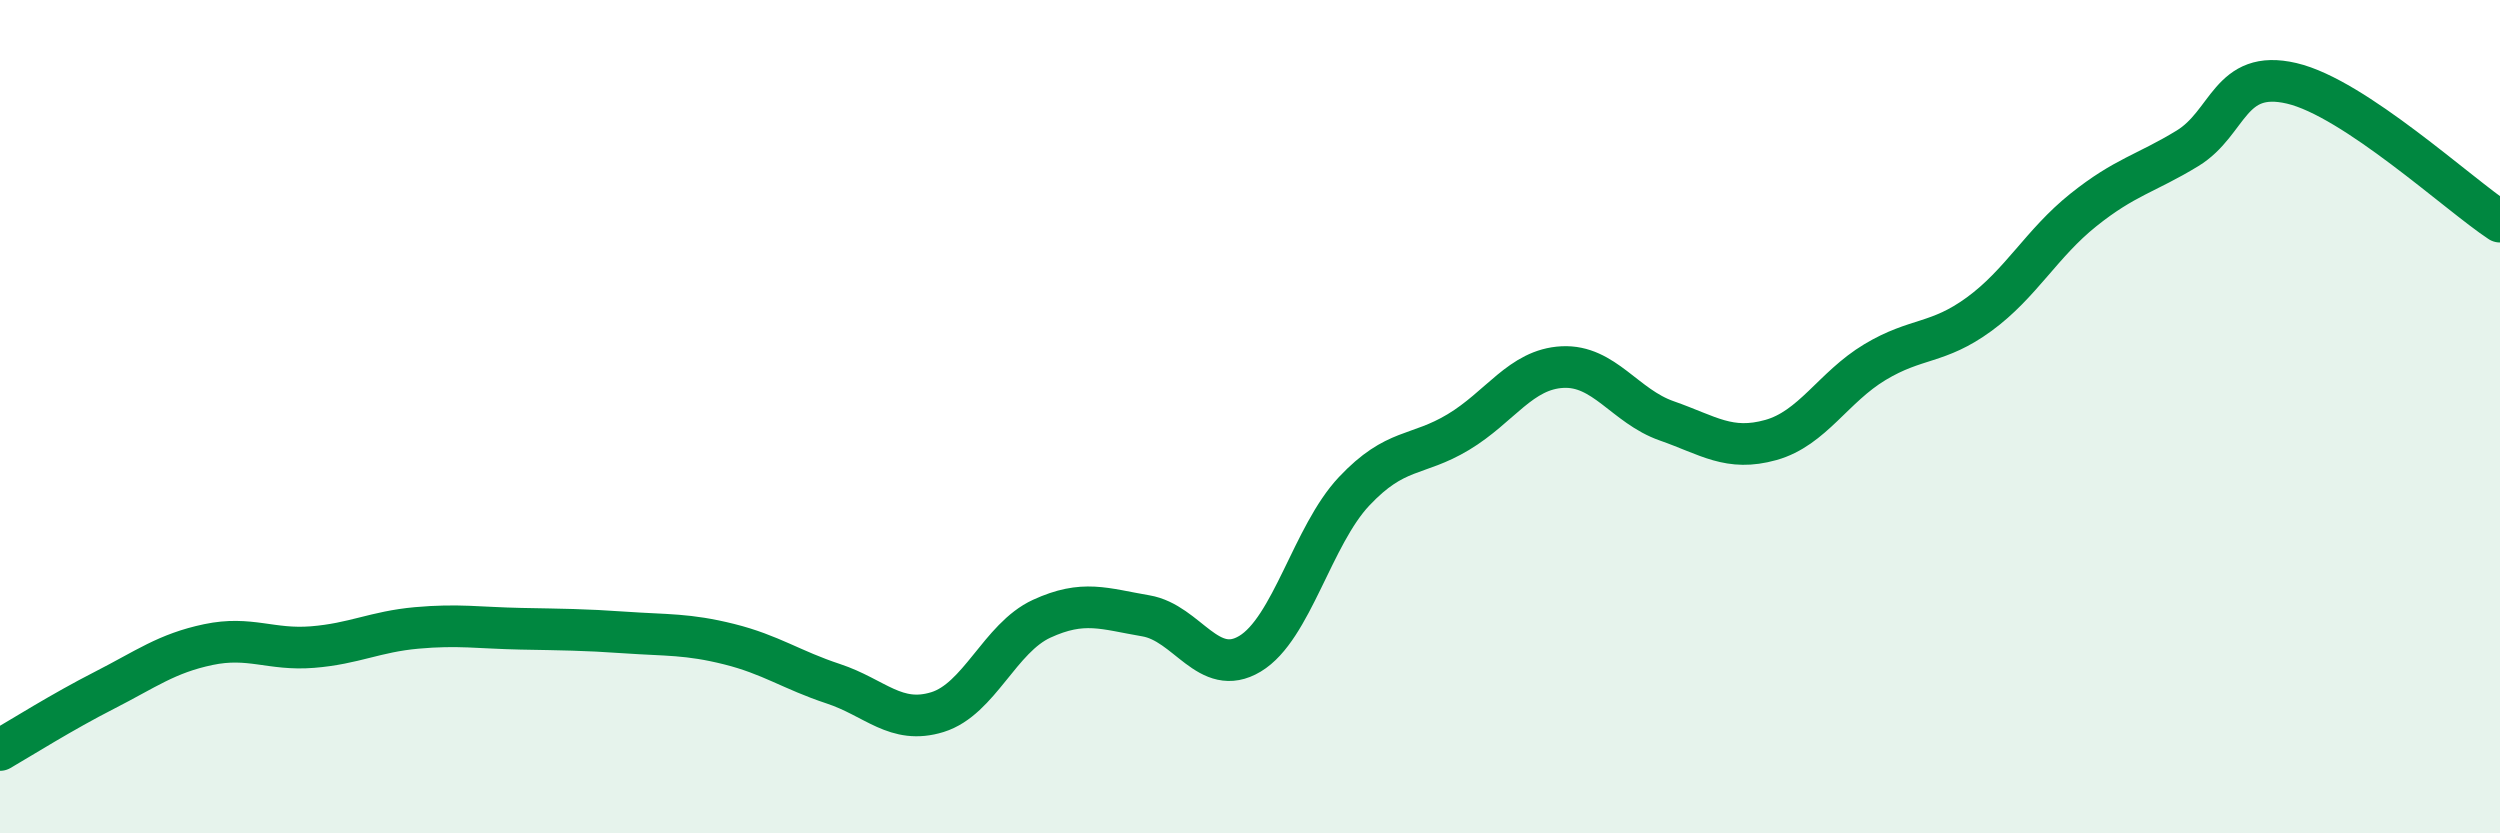
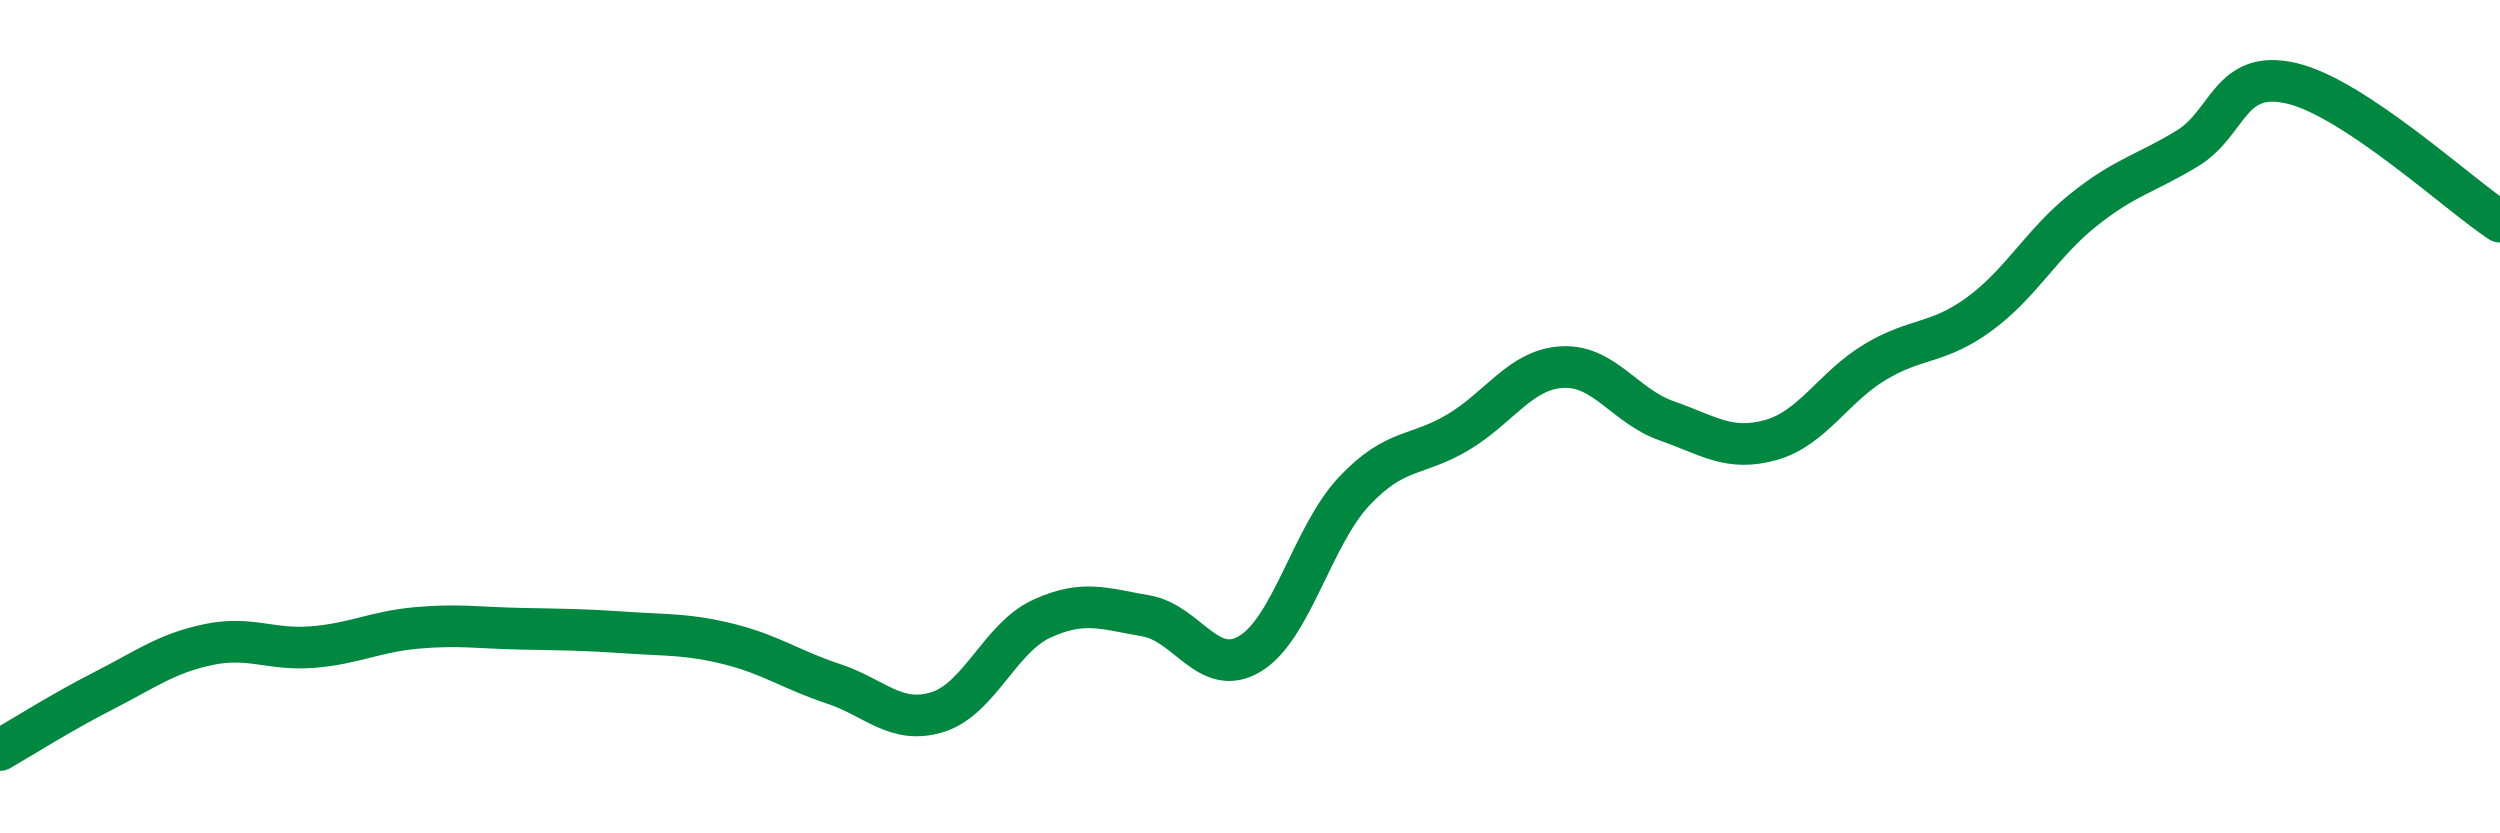
<svg xmlns="http://www.w3.org/2000/svg" width="60" height="20" viewBox="0 0 60 20">
-   <path d="M 0,18 C 0.5,17.71 1.5,17.08 2.5,16.57 C 3.5,16.06 4,15.68 5,15.47 C 6,15.26 6.5,15.61 7.5,15.53 C 8.5,15.45 9,15.16 10,15.07 C 11,14.98 11.5,15.07 12.5,15.09 C 13.5,15.11 14,15.11 15,15.18 C 16,15.25 16.5,15.21 17.5,15.46 C 18.5,15.71 19,16.08 20,16.41 C 21,16.74 21.5,17.4 22.5,17.09 C 23.5,16.78 24,15.31 25,14.85 C 26,14.39 26.5,14.61 27.5,14.78 C 28.5,14.95 29,16.29 30,15.69 C 31,15.09 31.5,12.85 32.5,11.79 C 33.5,10.73 34,10.97 35,10.37 C 36,9.77 36.5,8.86 37.5,8.81 C 38.5,8.76 39,9.75 40,10.1 C 41,10.45 41.5,10.84 42.5,10.56 C 43.5,10.28 44,9.29 45,8.69 C 46,8.09 46.5,8.27 47.5,7.54 C 48.5,6.81 49,5.84 50,5.04 C 51,4.24 51.5,4.17 52.5,3.56 C 53.5,2.95 53.5,1.65 55,2 C 56.5,2.35 59,4.66 60,5.32L60 20L0 20Z" fill="#008740" opacity="0.1" stroke-linecap="round" stroke-linejoin="round" />
  <path d="M 0,18 C 0.5,17.71 1.5,17.08 2.5,16.57 C 3.5,16.06 4,15.68 5,15.47 C 6,15.26 6.5,15.61 7.5,15.53 C 8.5,15.45 9,15.16 10,15.07 C 11,14.98 11.5,15.07 12.5,15.09 C 13.5,15.11 14,15.11 15,15.18 C 16,15.25 16.5,15.21 17.5,15.46 C 18.5,15.71 19,16.08 20,16.41 C 21,16.74 21.5,17.4 22.5,17.09 C 23.5,16.78 24,15.31 25,14.85 C 26,14.39 26.5,14.61 27.5,14.78 C 28.5,14.95 29,16.29 30,15.69 C 31,15.09 31.5,12.85 32.5,11.79 C 33.5,10.73 34,10.97 35,10.37 C 36,9.77 36.5,8.86 37.5,8.81 C 38.5,8.76 39,9.75 40,10.1 C 41,10.45 41.5,10.84 42.5,10.56 C 43.5,10.28 44,9.29 45,8.69 C 46,8.09 46.5,8.27 47.5,7.54 C 48.5,6.81 49,5.84 50,5.04 C 51,4.24 51.5,4.17 52.5,3.56 C 53.5,2.95 53.5,1.65 55,2 C 56.5,2.35 59,4.66 60,5.32" stroke="#008740" stroke-width="1" fill="none" stroke-linecap="round" stroke-linejoin="round" />
</svg>